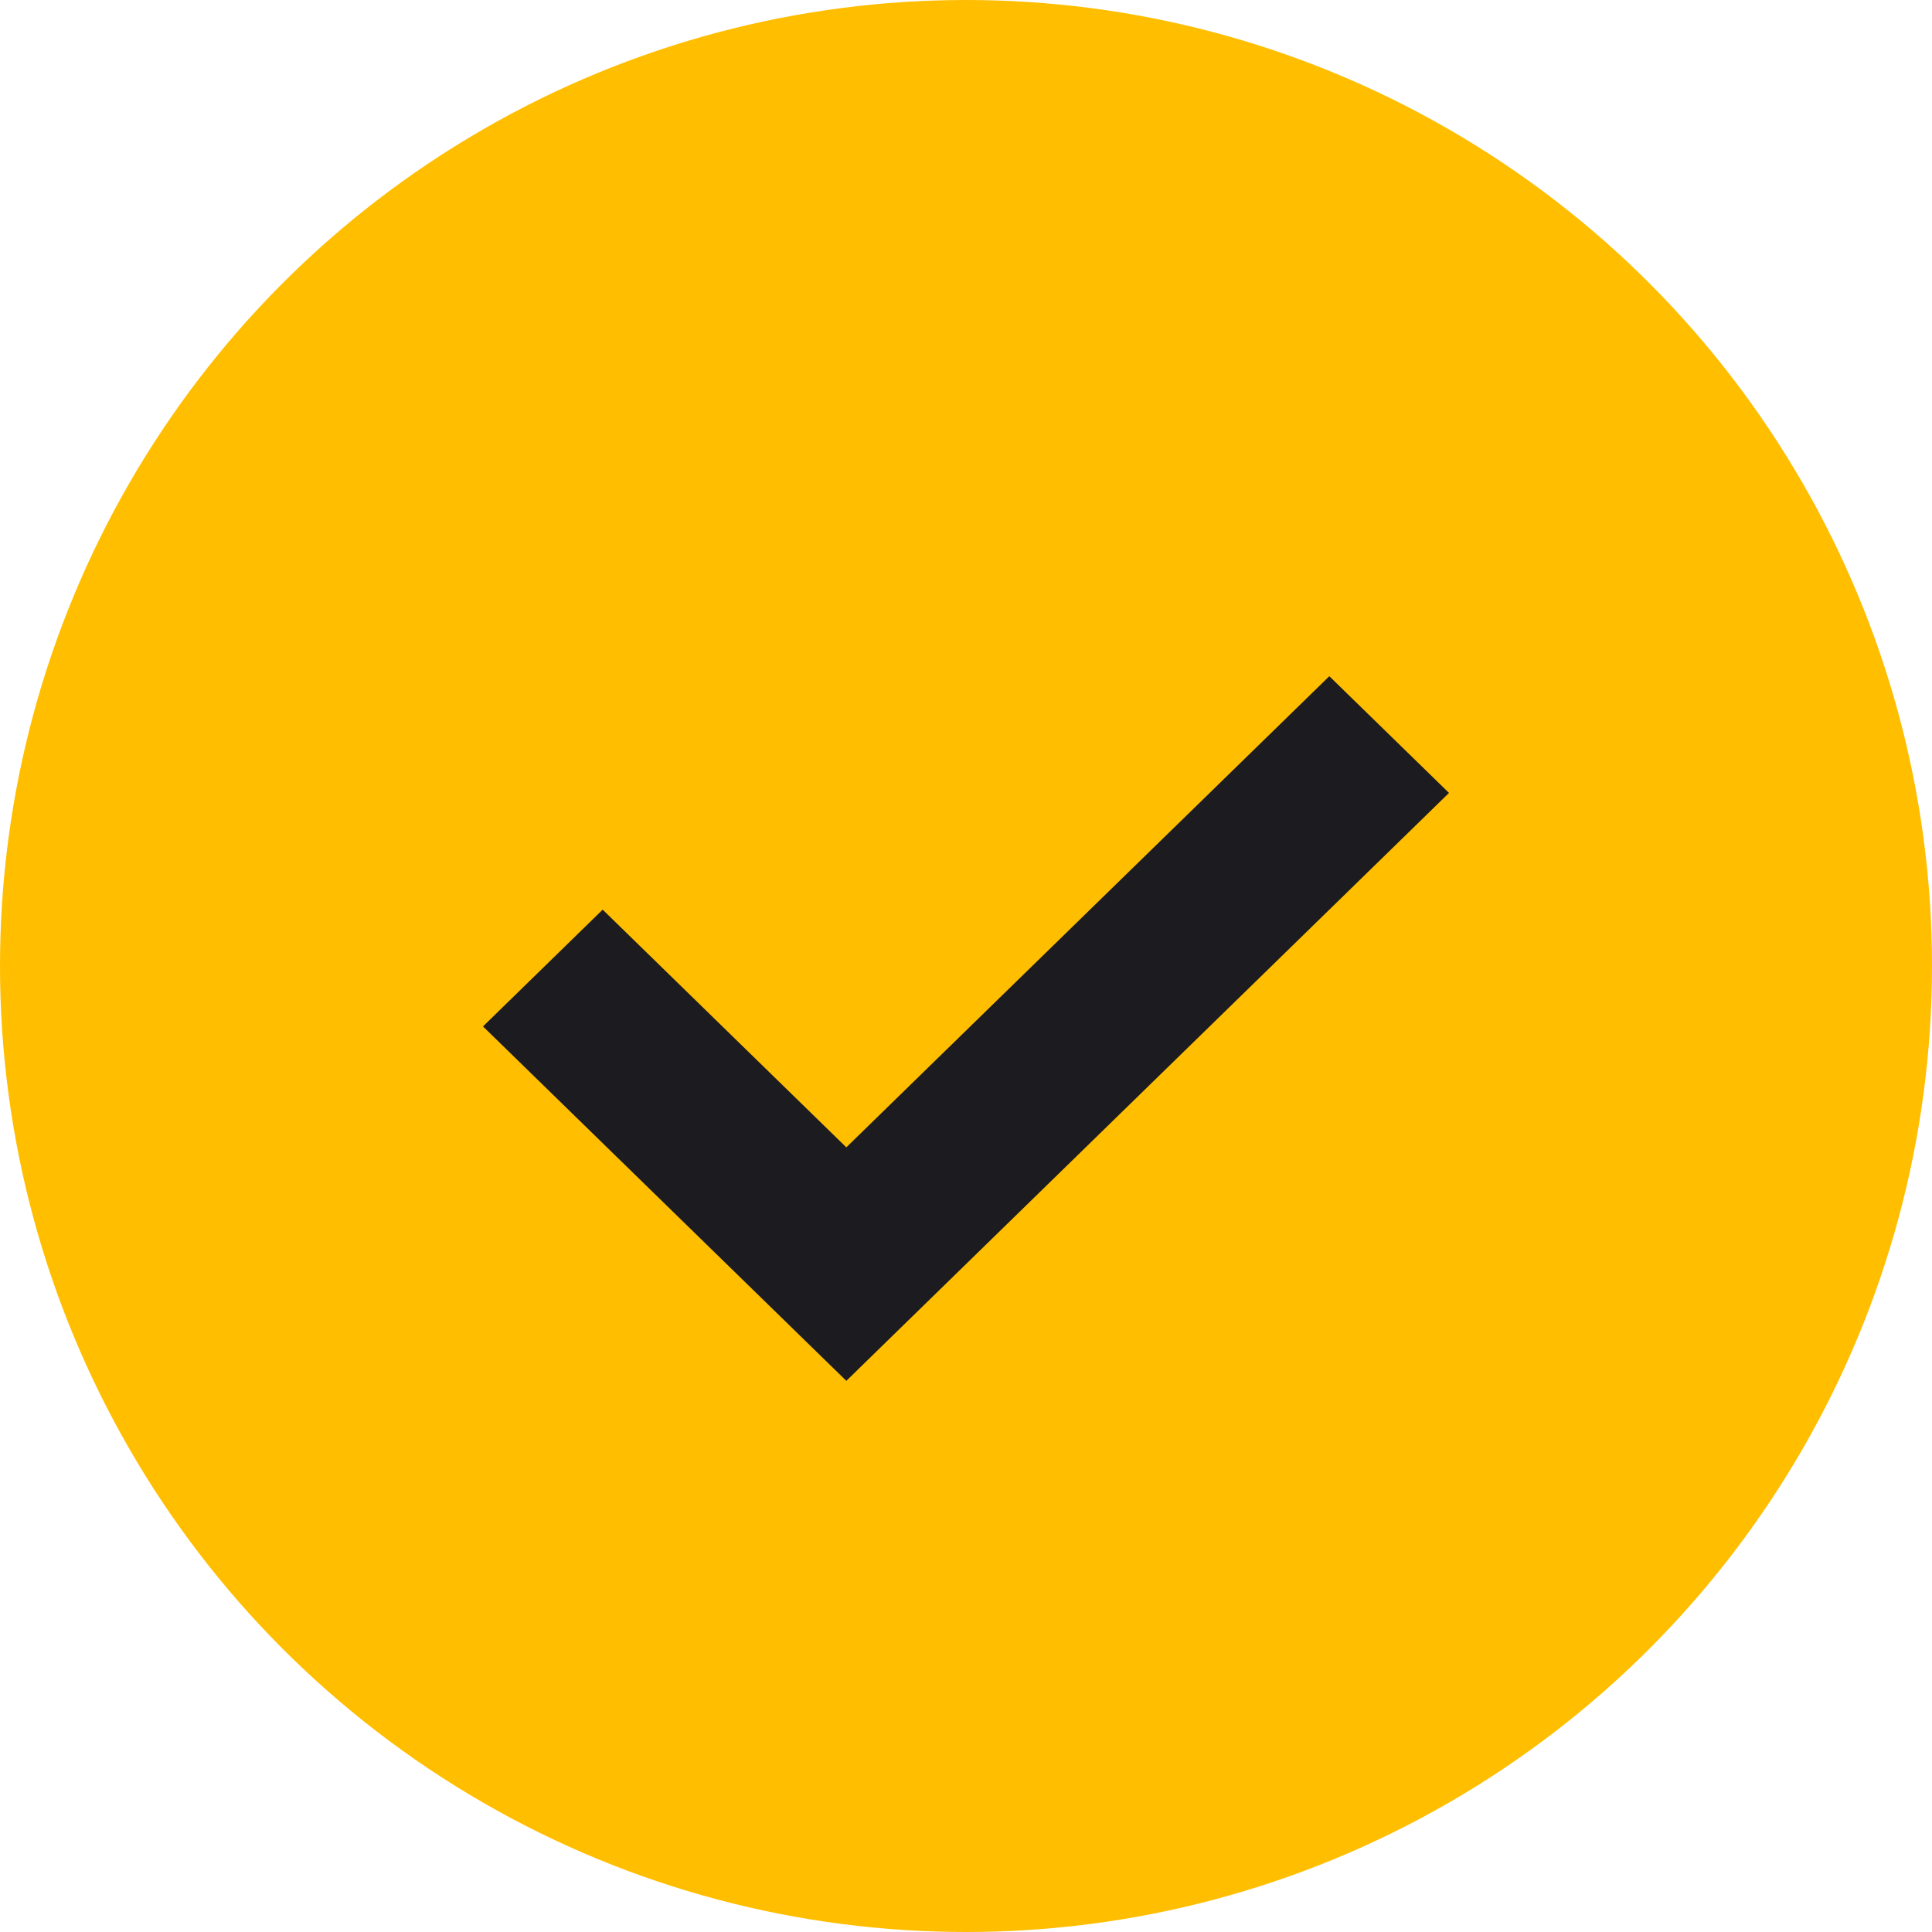
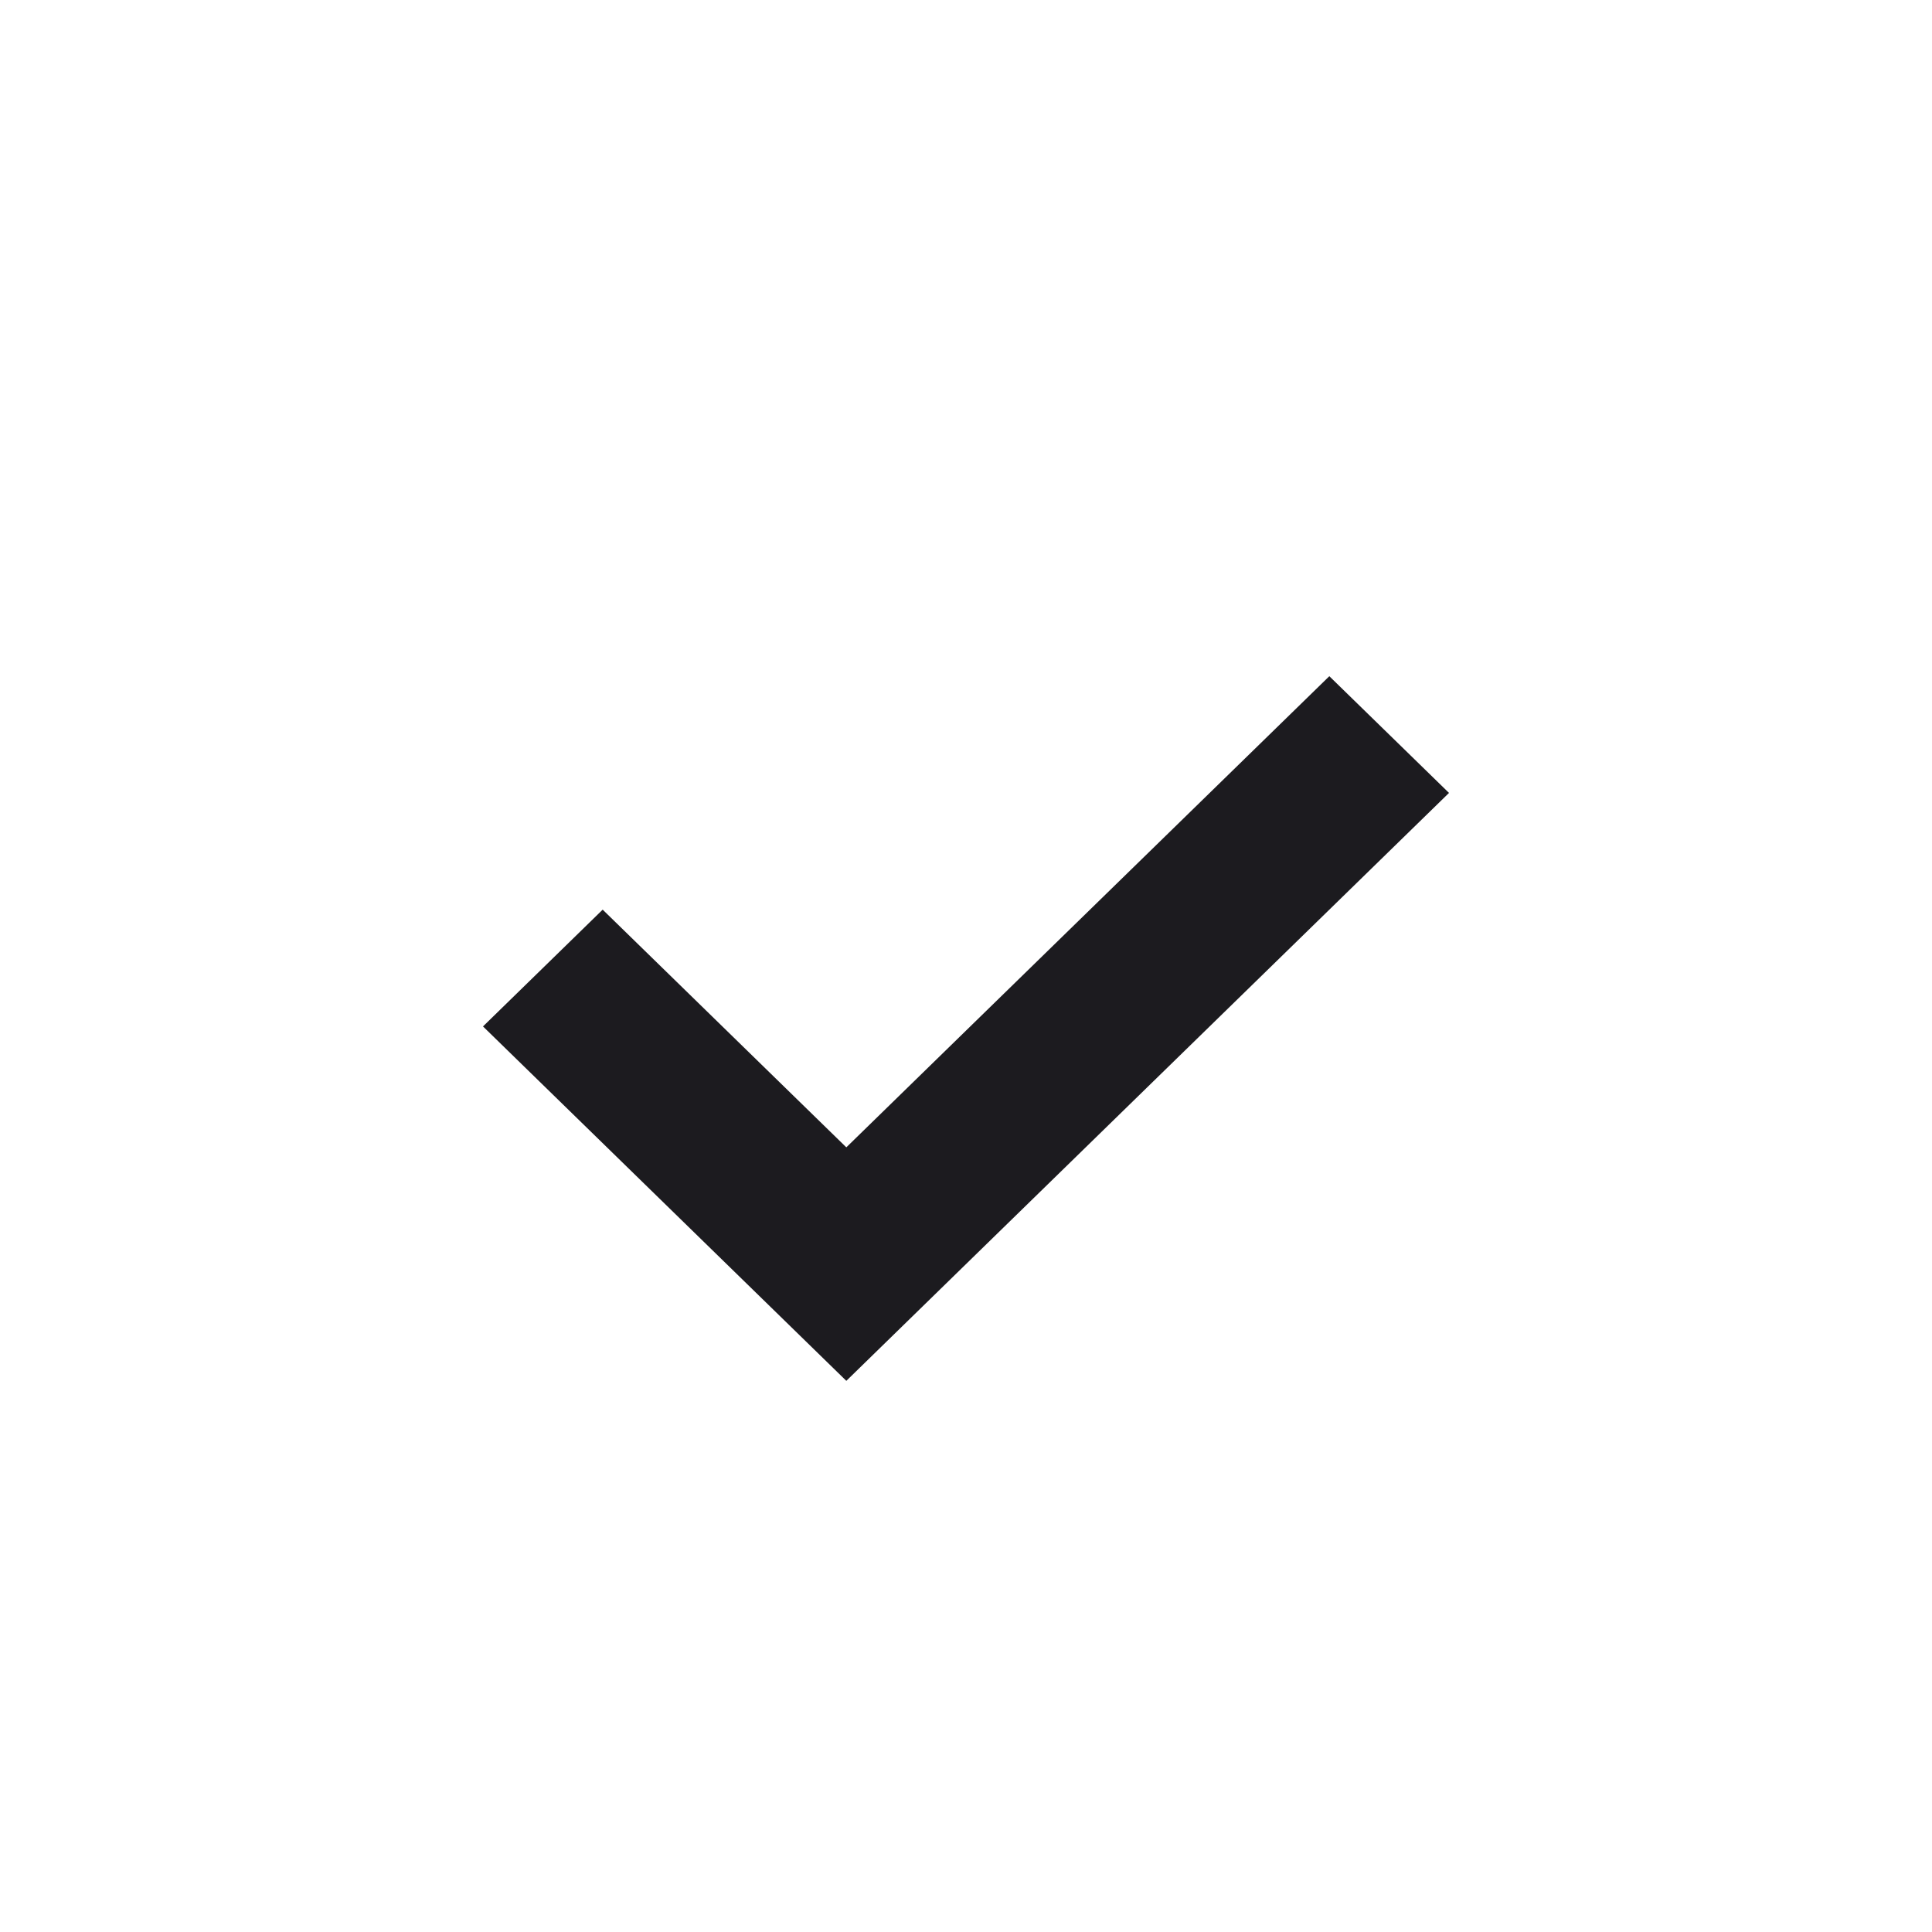
<svg xmlns="http://www.w3.org/2000/svg" width="36" height="36" viewBox="0 0 36 36" fill="none">
-   <circle cx="18" cy="18" r="18" fill="#FFBE00" />
  <path d="M15.77 25.73L27 14.775L24.77 12.6L15.77 21.379L11.23 16.95L9 19.126L15.77 25.73Z" fill="#1C1B1F" />
</svg>